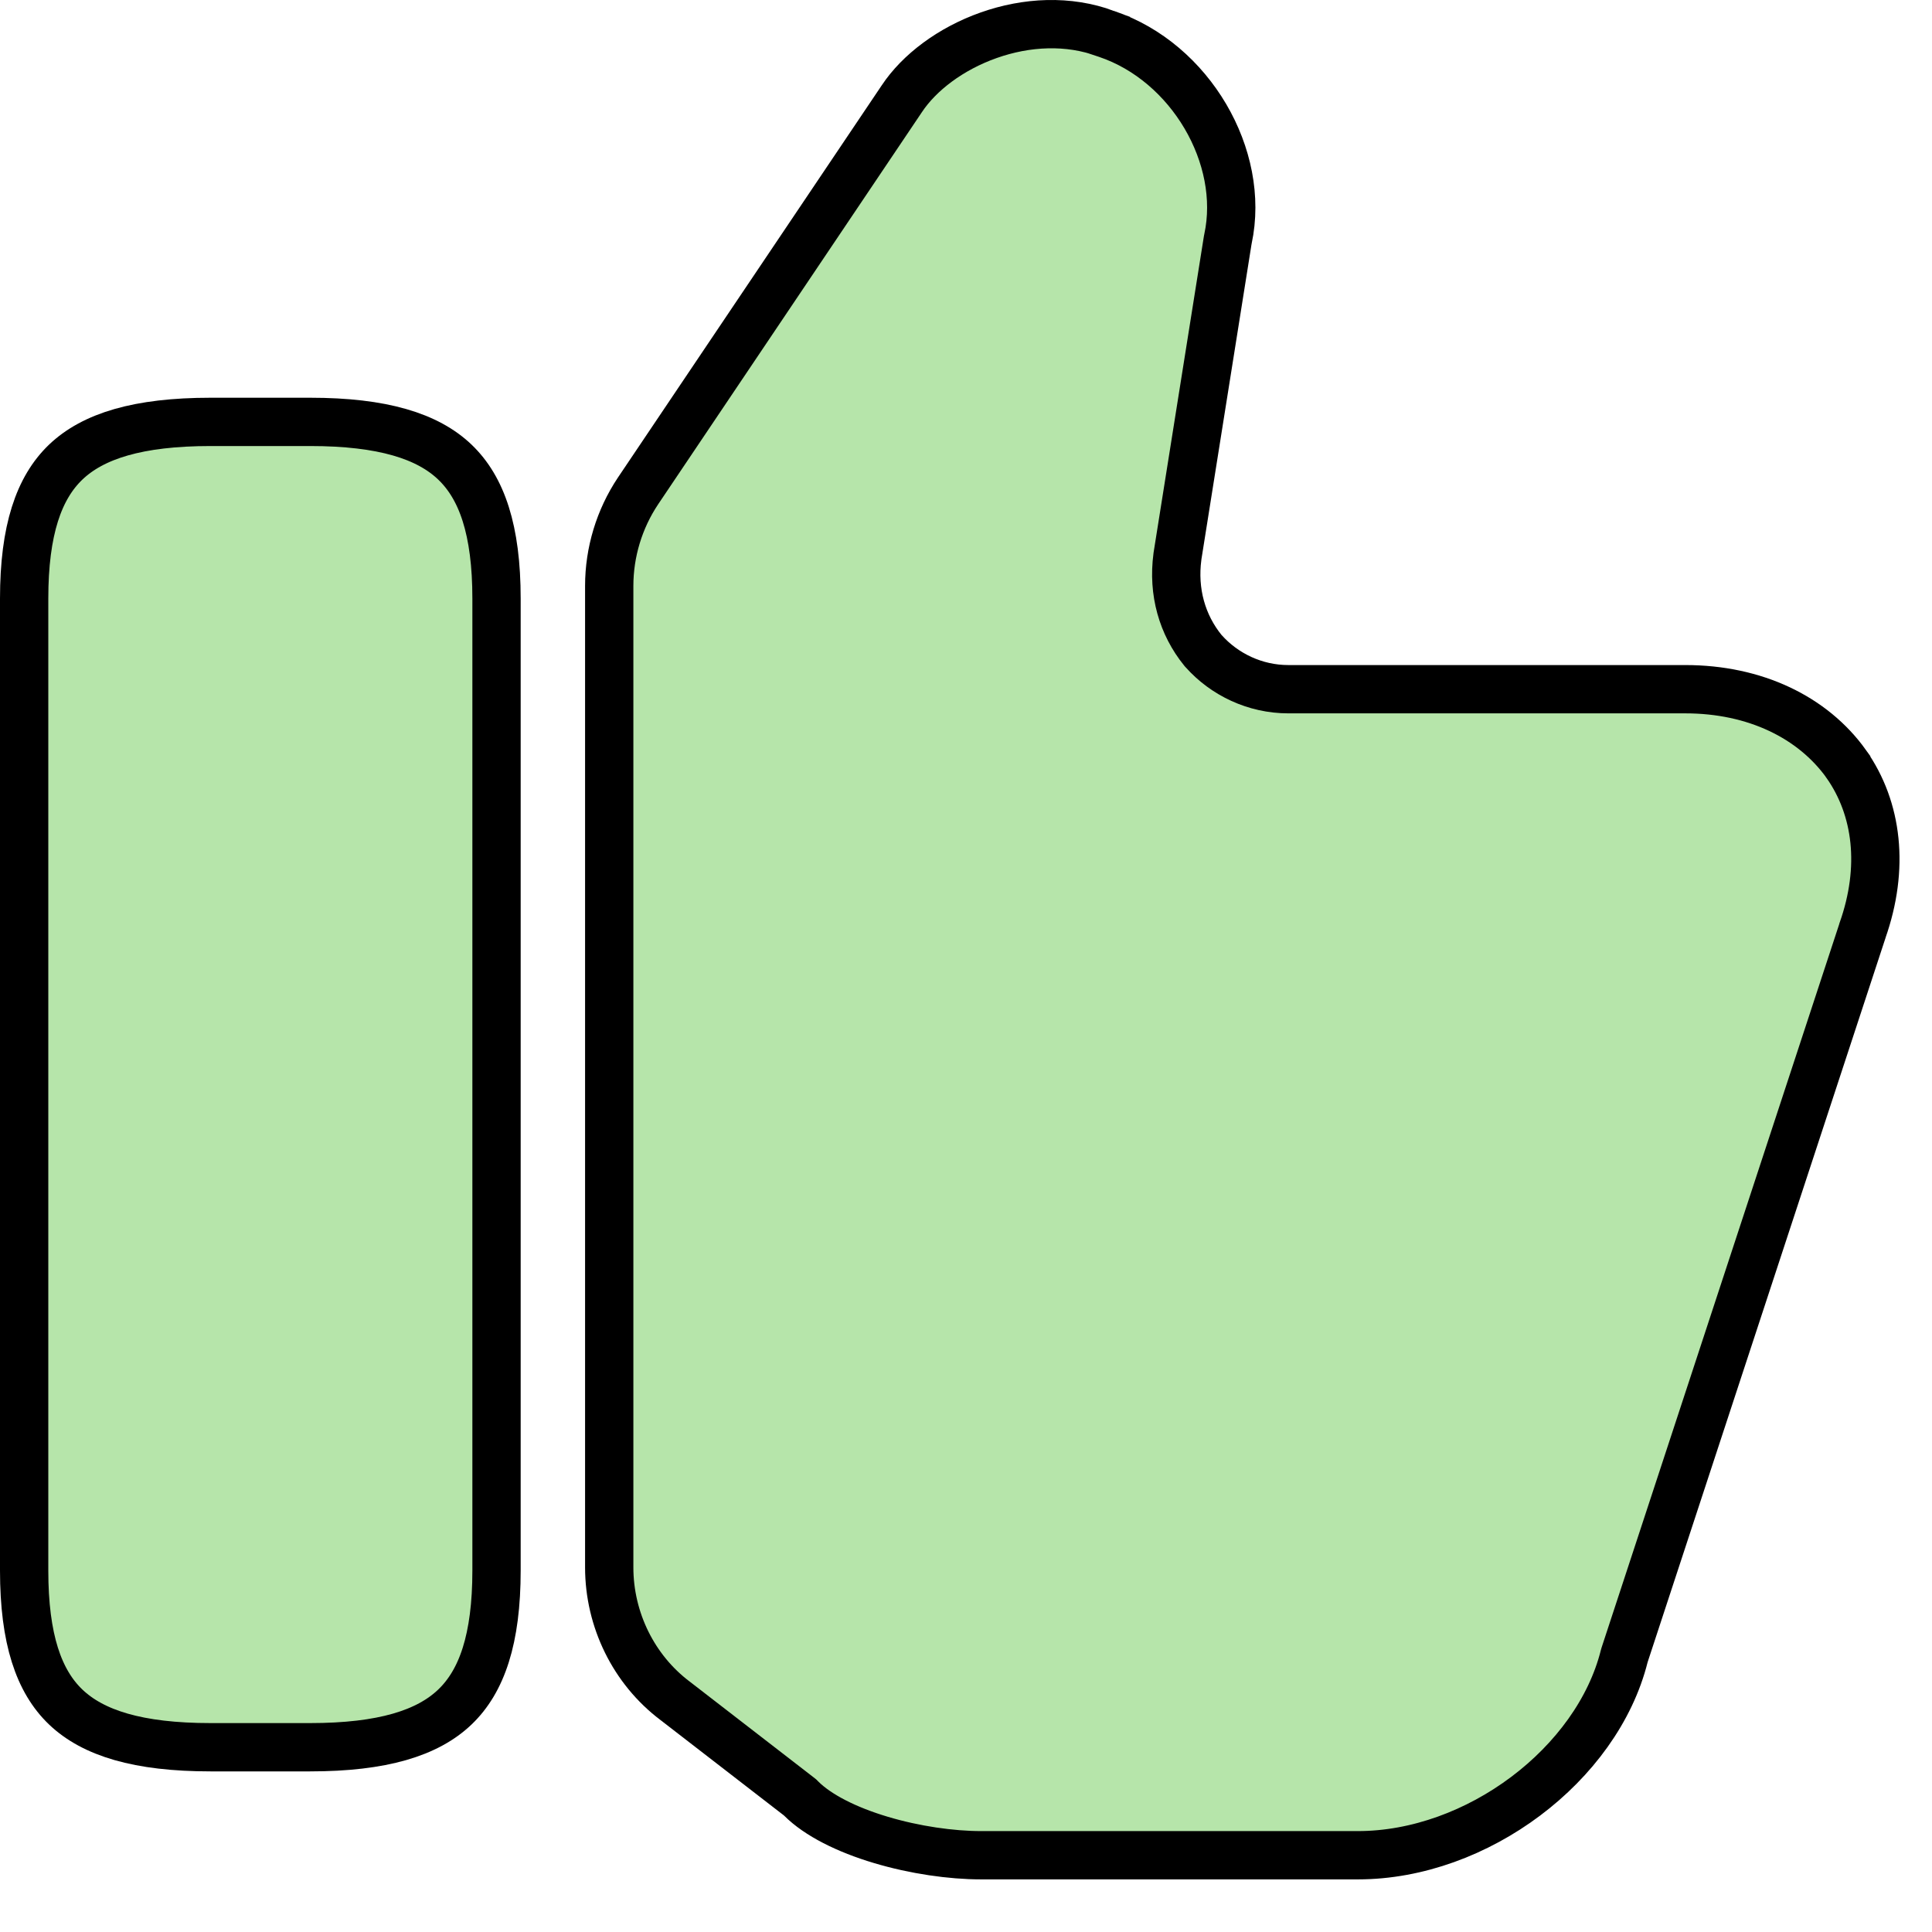
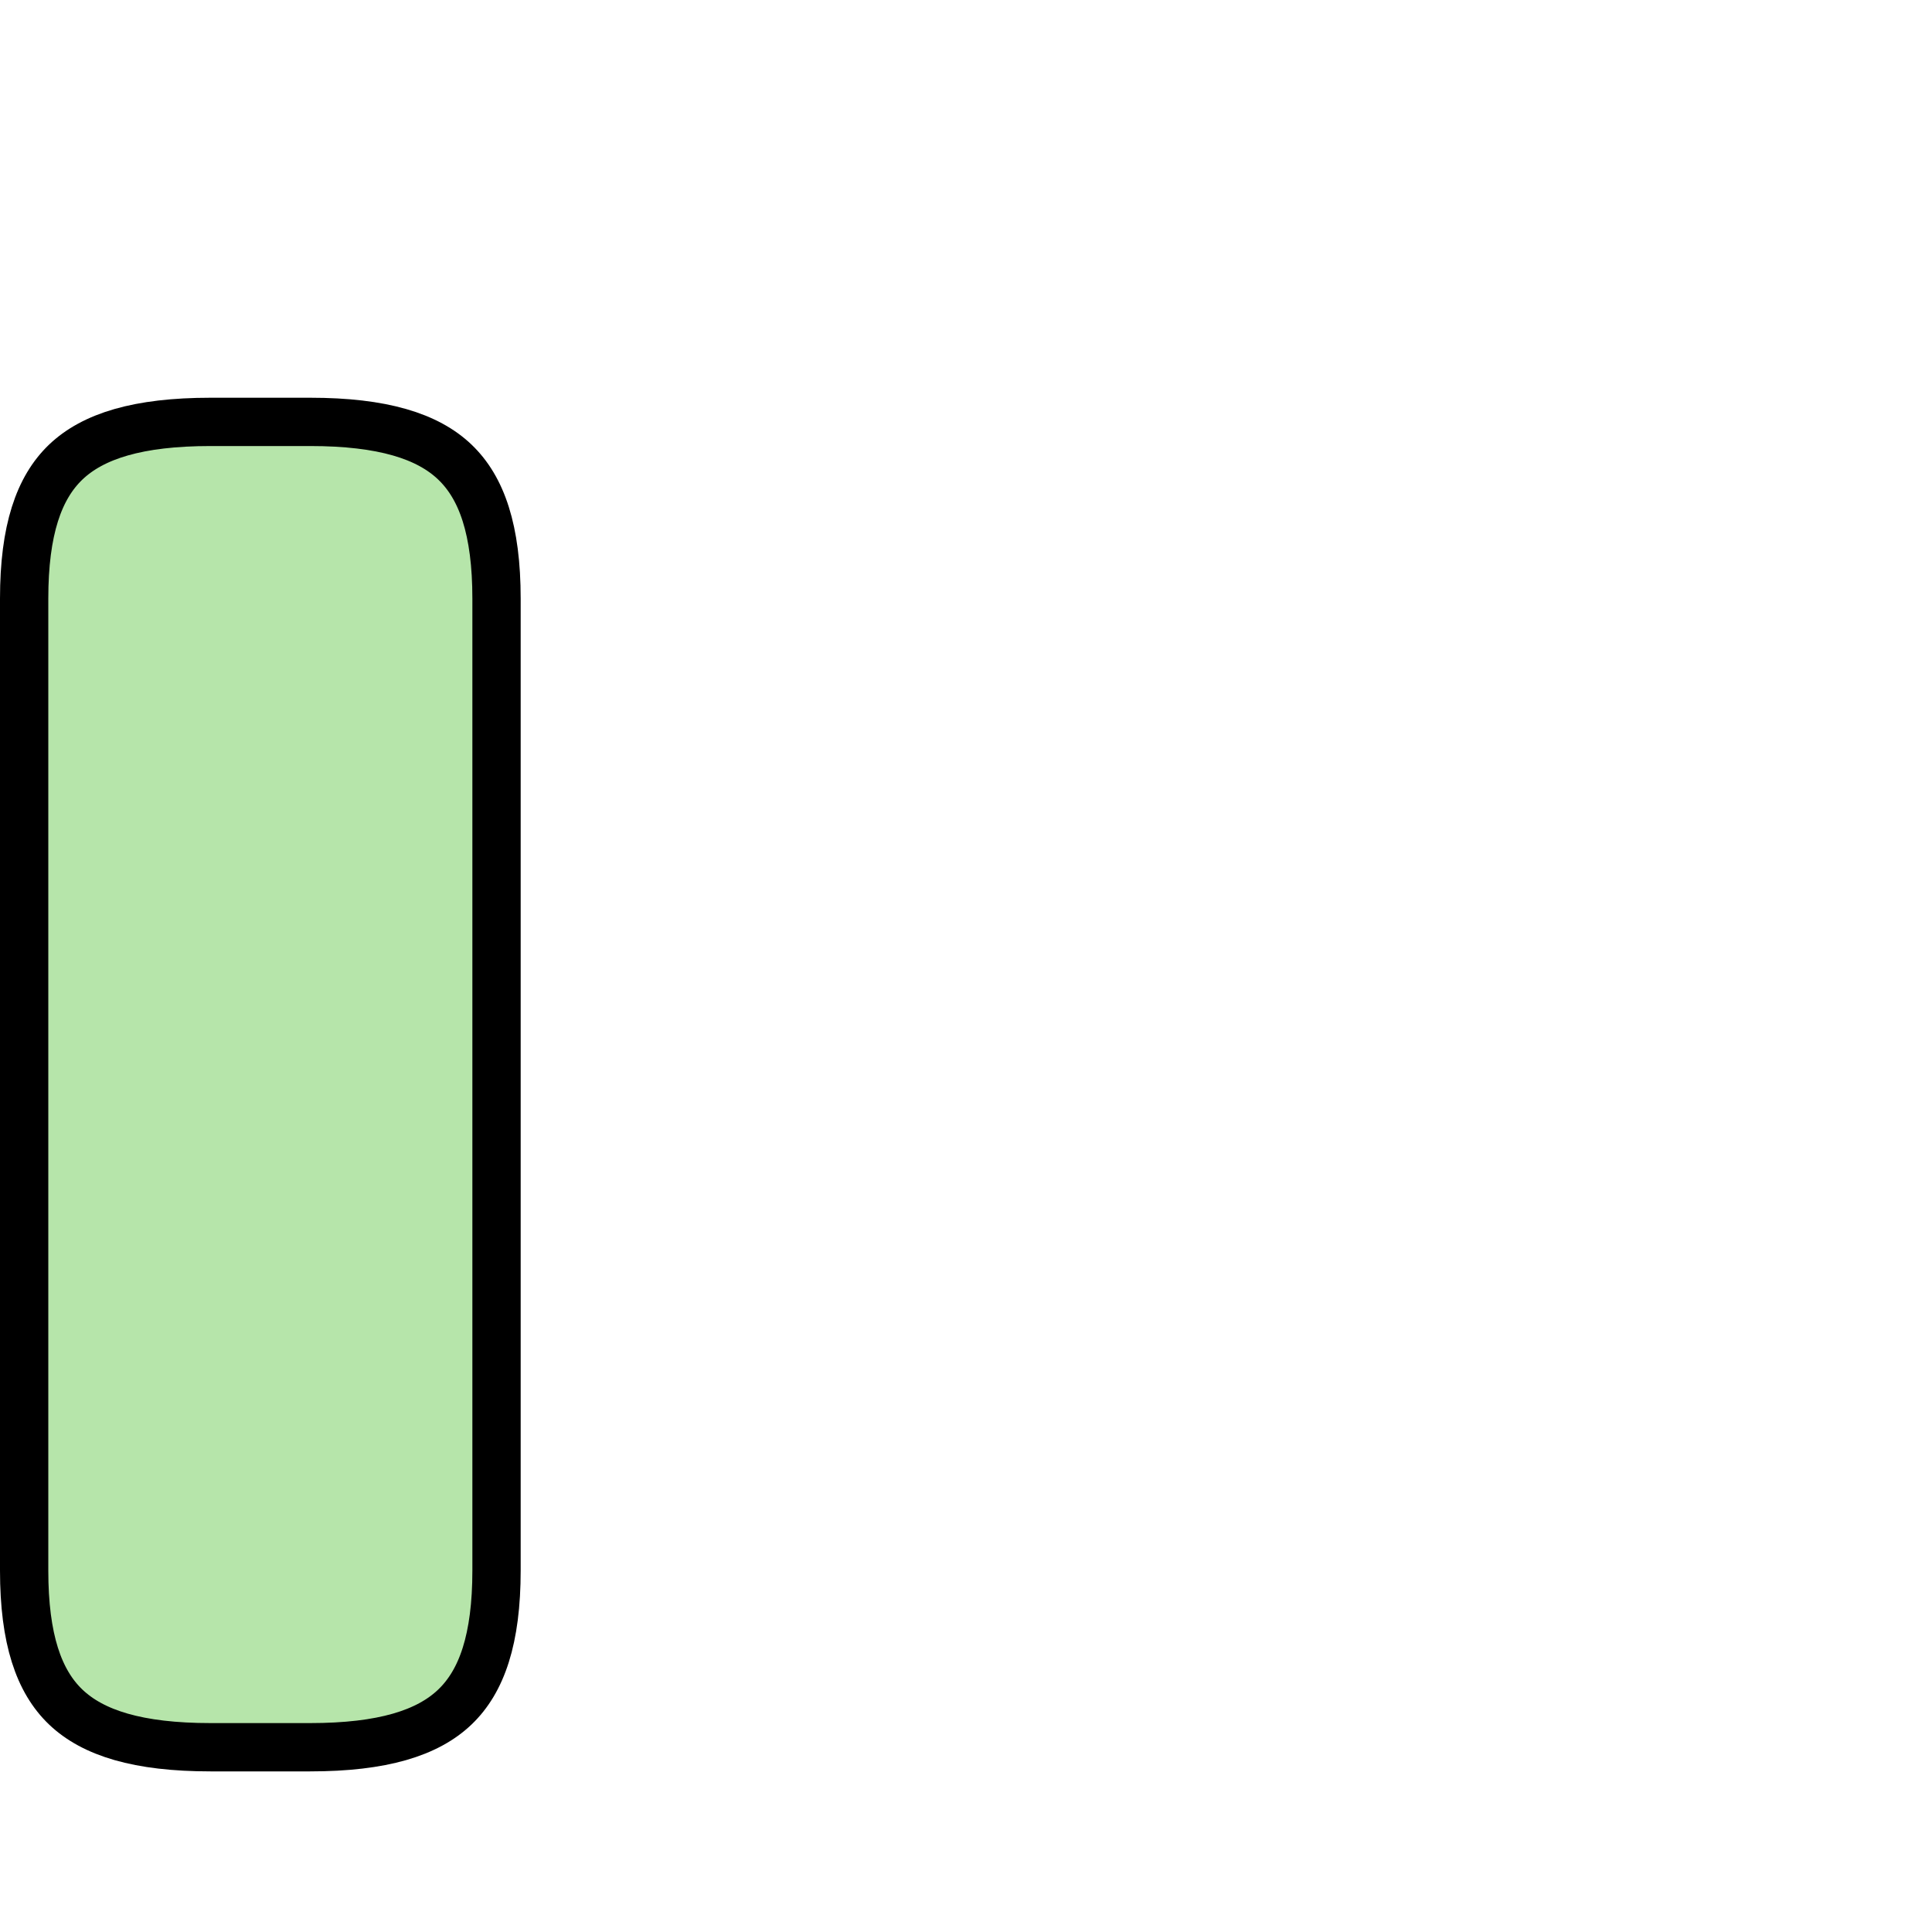
<svg xmlns="http://www.w3.org/2000/svg" fill="none" viewBox="0 0 30 30" height="30" width="30">
-   <path stroke-width="0.75" stroke="black" fill="#B6E5AA" d="M15.353 0.547C15.939 0.34 16.589 0.305 17.174 0.523V0.524L17.186 0.528C18.485 0.966 19.341 2.436 19.068 3.709L19.064 3.729L18.284 8.634L18.283 8.643C18.21 9.192 18.357 9.702 18.679 10.099L18.691 10.112C19.013 10.473 19.489 10.702 20.005 10.702H26.17C27.253 10.702 28.149 11.138 28.668 11.862V11.863C29.157 12.558 29.263 13.478 28.921 14.448L28.919 14.456L25.229 25.69L25.225 25.703L25.221 25.717C24.8 27.398 22.936 28.808 21.085 28.808H15.235C14.771 28.808 14.203 28.727 13.678 28.57C13.145 28.411 12.699 28.186 12.441 27.928L12.423 27.91L12.404 27.895L10.484 26.411L10.48 26.408C9.841 25.925 9.46 25.152 9.46 24.338V9.098C9.46 8.573 9.617 8.059 9.906 7.625L14.001 1.537L14.003 1.534C14.273 1.126 14.763 0.755 15.353 0.547Z" />
  <path stroke-width="0.75" stroke="black" fill="#B6E5AA" d="M3.27 6.551H4.815C5.943 6.551 6.641 6.772 7.063 7.175C7.481 7.574 7.71 8.228 7.71 9.296V24.386C7.71 25.453 7.481 26.108 7.063 26.507C6.641 26.91 5.943 27.131 4.815 27.131H3.27C2.142 27.131 1.444 26.91 1.021 26.507C0.603 26.108 0.375 25.453 0.375 24.386V9.296C0.375 8.228 0.604 7.574 1.021 7.175C1.444 6.772 2.142 6.551 3.27 6.551Z" />
</svg>